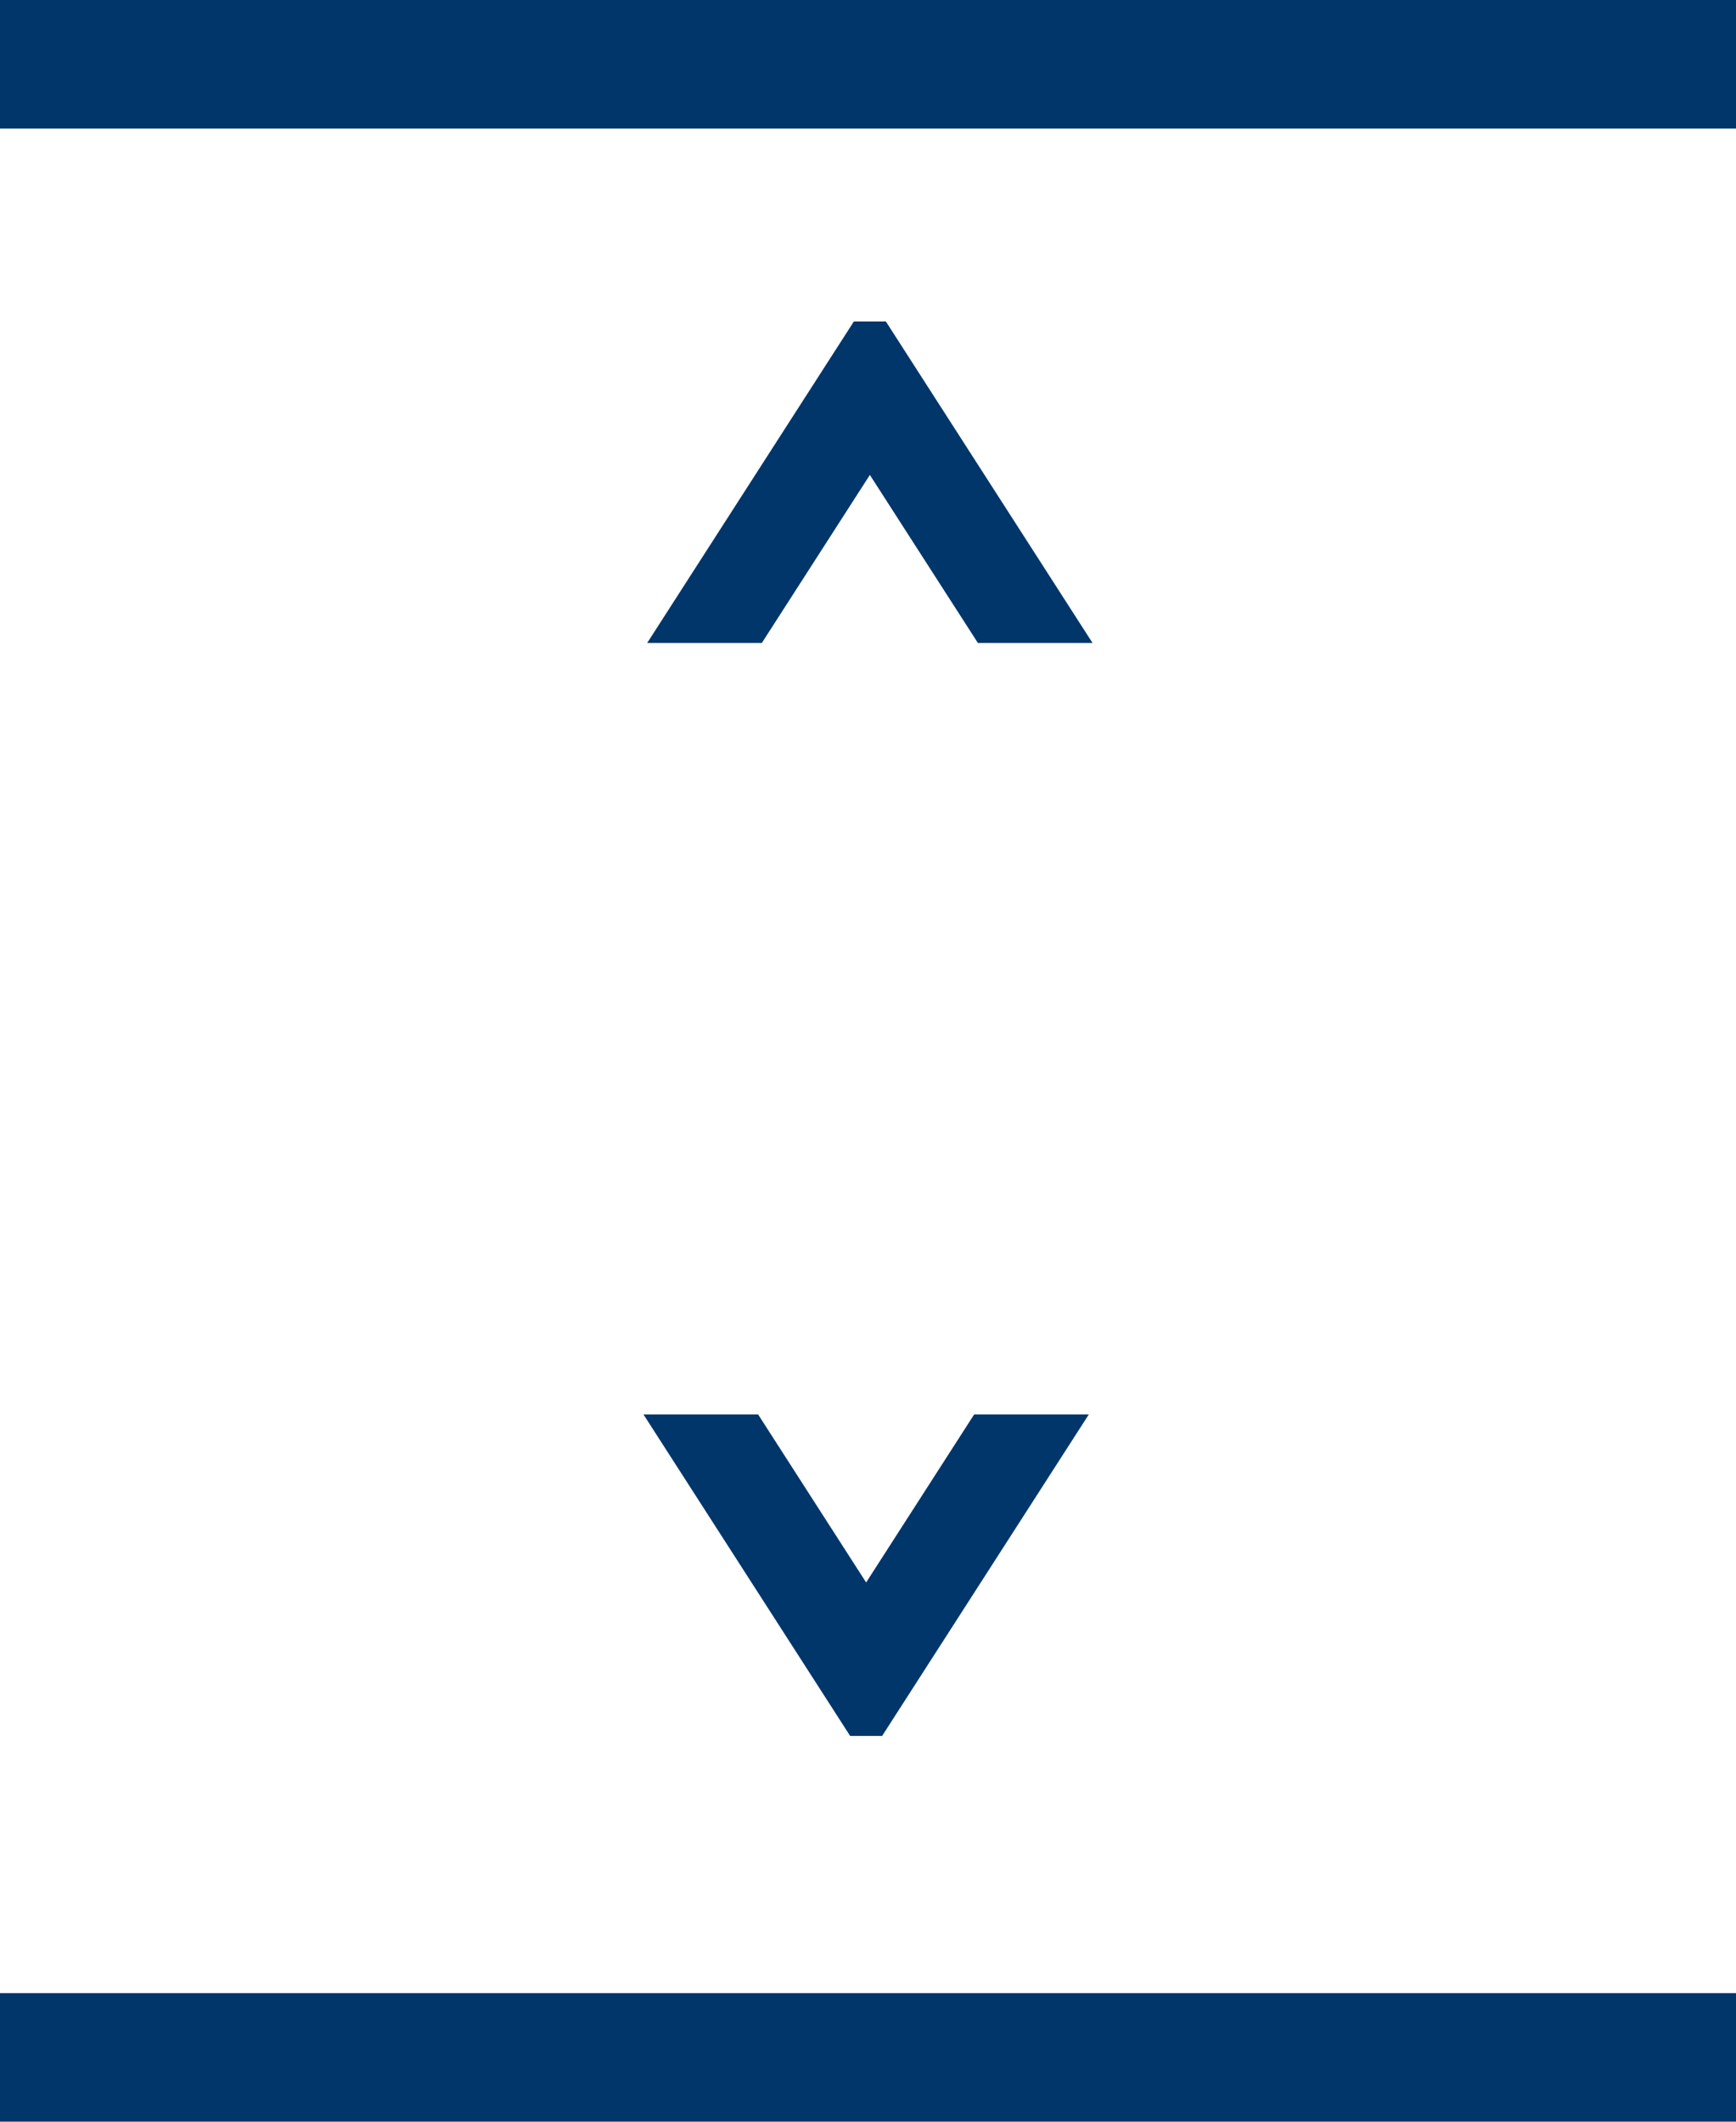
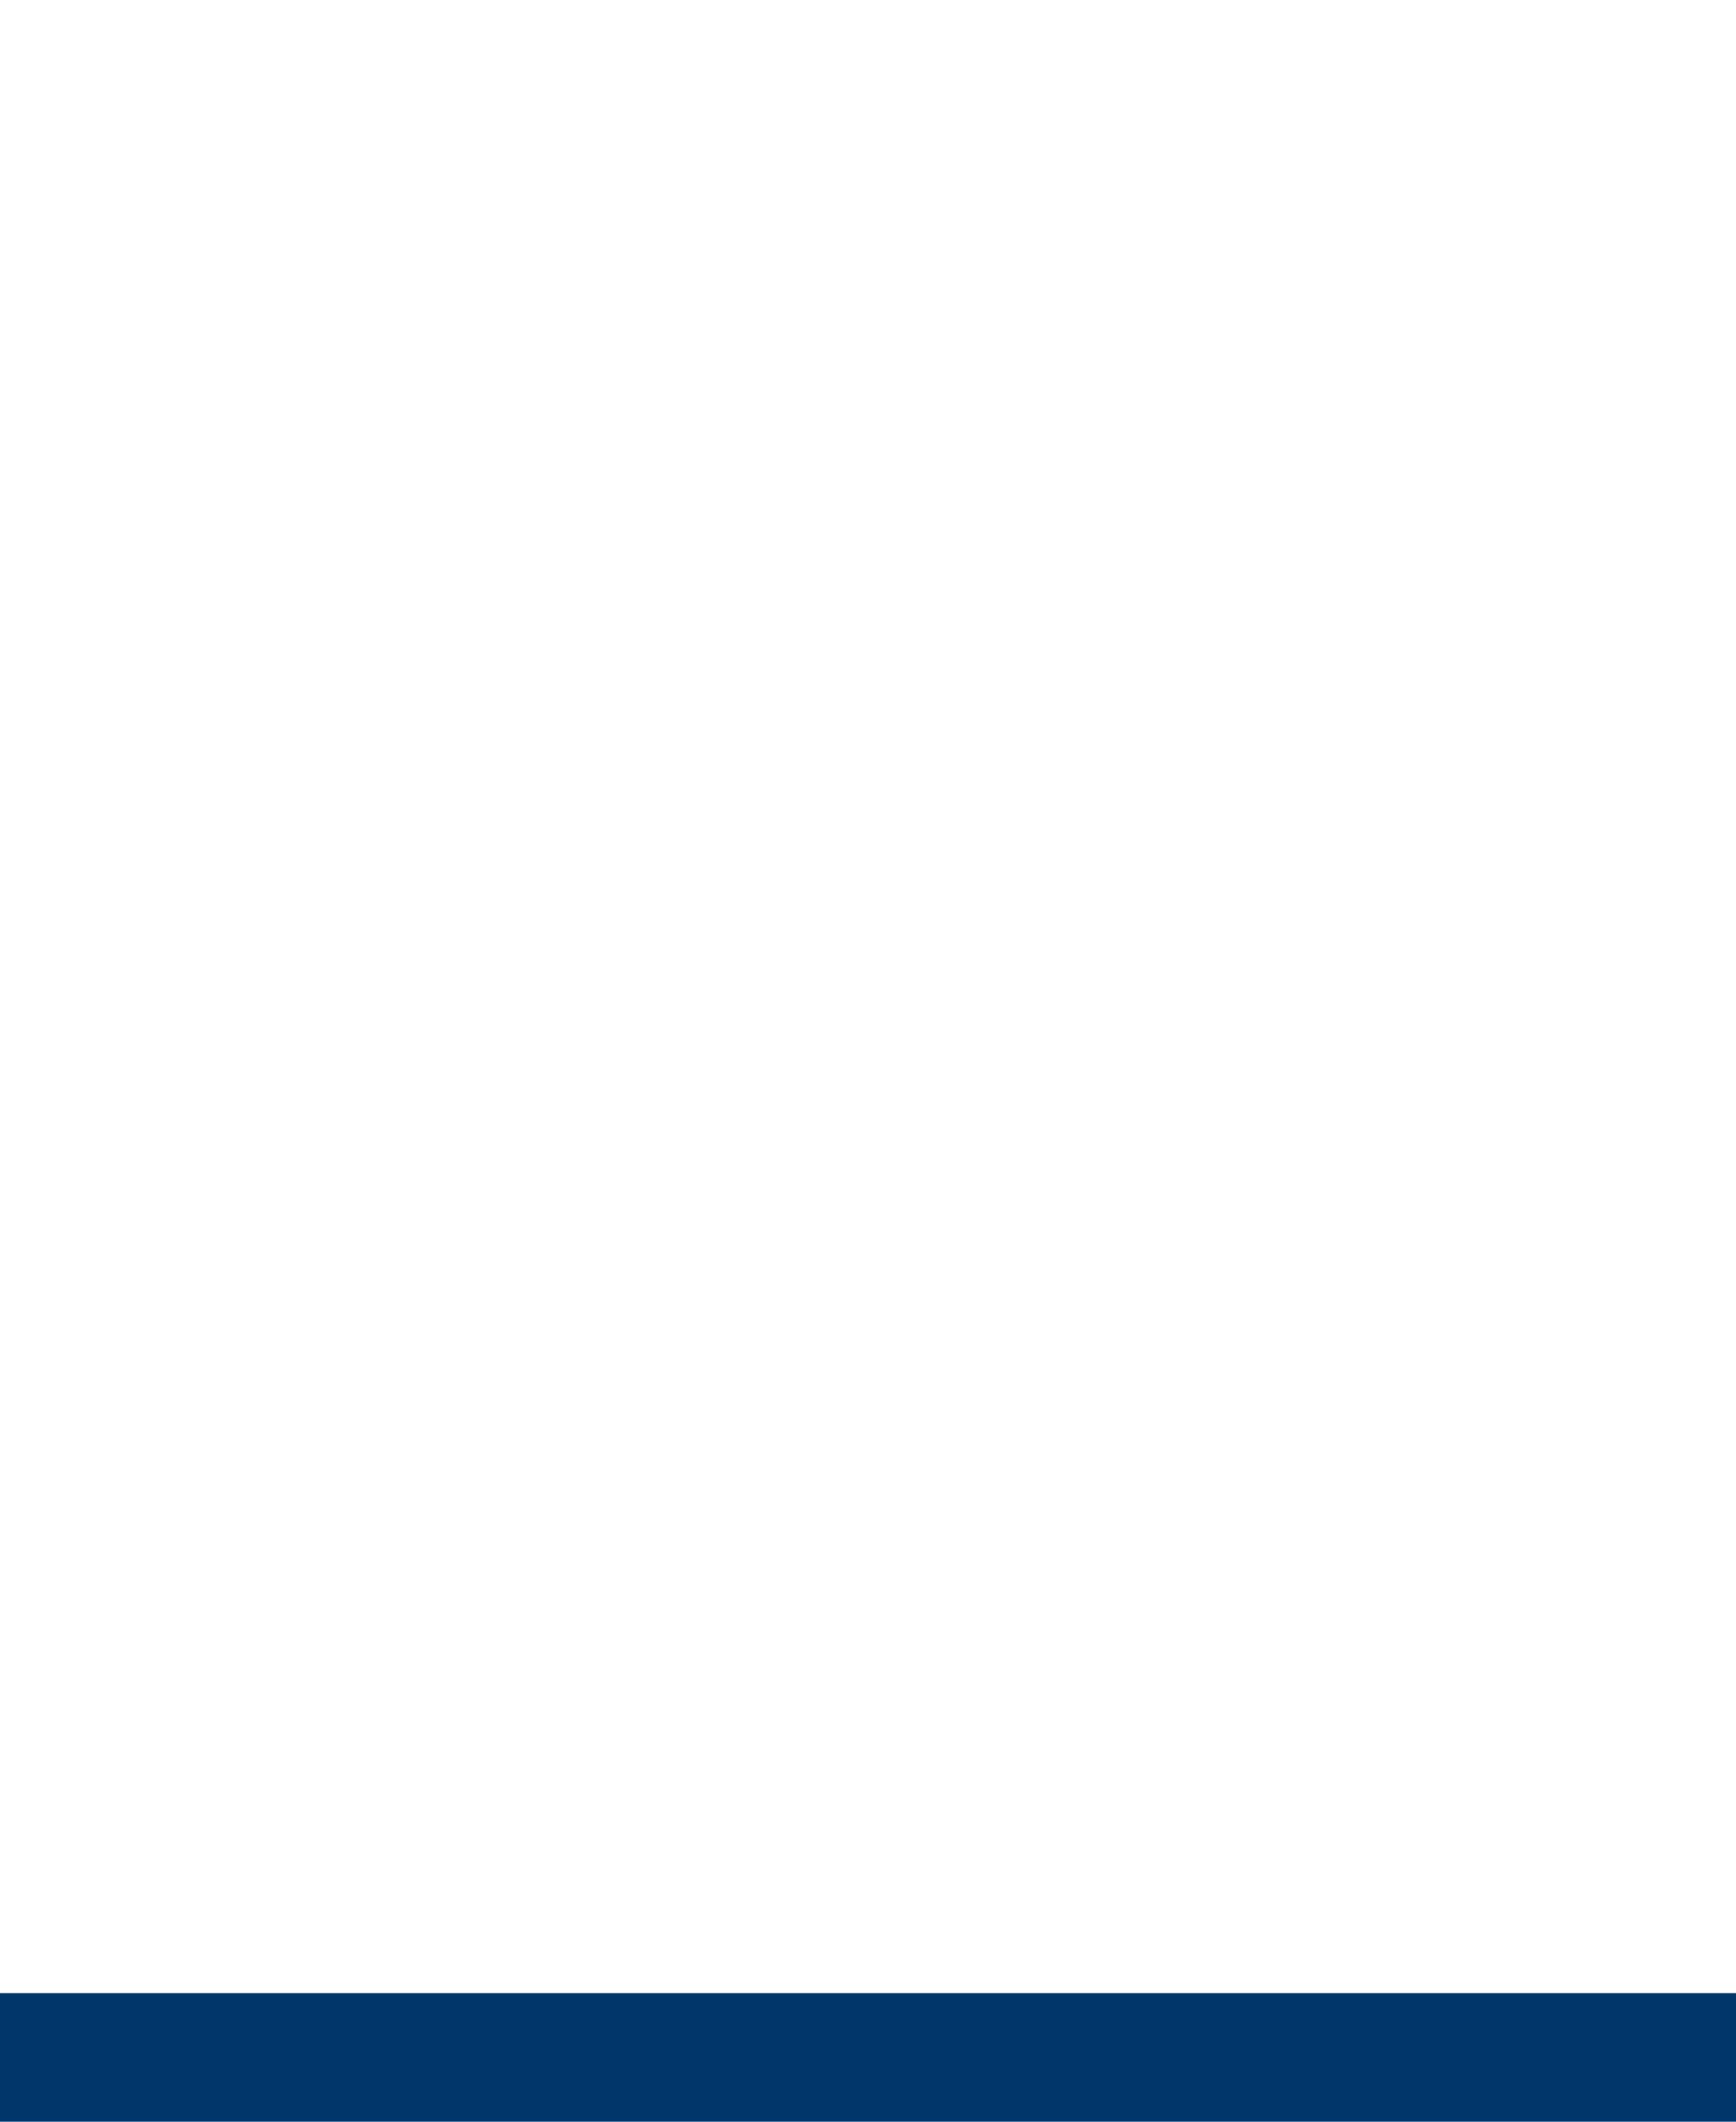
<svg xmlns="http://www.w3.org/2000/svg" width="27" height="33" viewBox="0 0 27 33">
  <defs>
    <clipPath id="a">
-       <rect width="9" height="5" transform="translate(18 9) rotate(180)" fill="#fff" />
-     </clipPath>
+       </clipPath>
    <clipPath id="b">
-       <rect width="9" height="5" transform="translate(9 21)" fill="#fff" />
-     </clipPath>
+       </clipPath>
  </defs>
  <g transform="translate(0 1)">
    <g clip-path="url(#a)">
-       <path d="M18.029,12l-4.5-7-4.5,7" fill="none" stroke="#00366a" stroke-width="1.5" />
-     </g>
+       </g>
    <g clip-path="url(#b)">
      <path d="M8.971,18l4.5,7,4.5-7" fill="none" stroke="#00366a" stroke-width="1.5" />
    </g>
-     <path d="M0,1H27V-1H0ZM27,30H0v2H27Z" fill="#00366a" />
+     <path d="M0,1H27H0ZM27,30H0v2H27Z" fill="#00366a" />
  </g>
</svg>